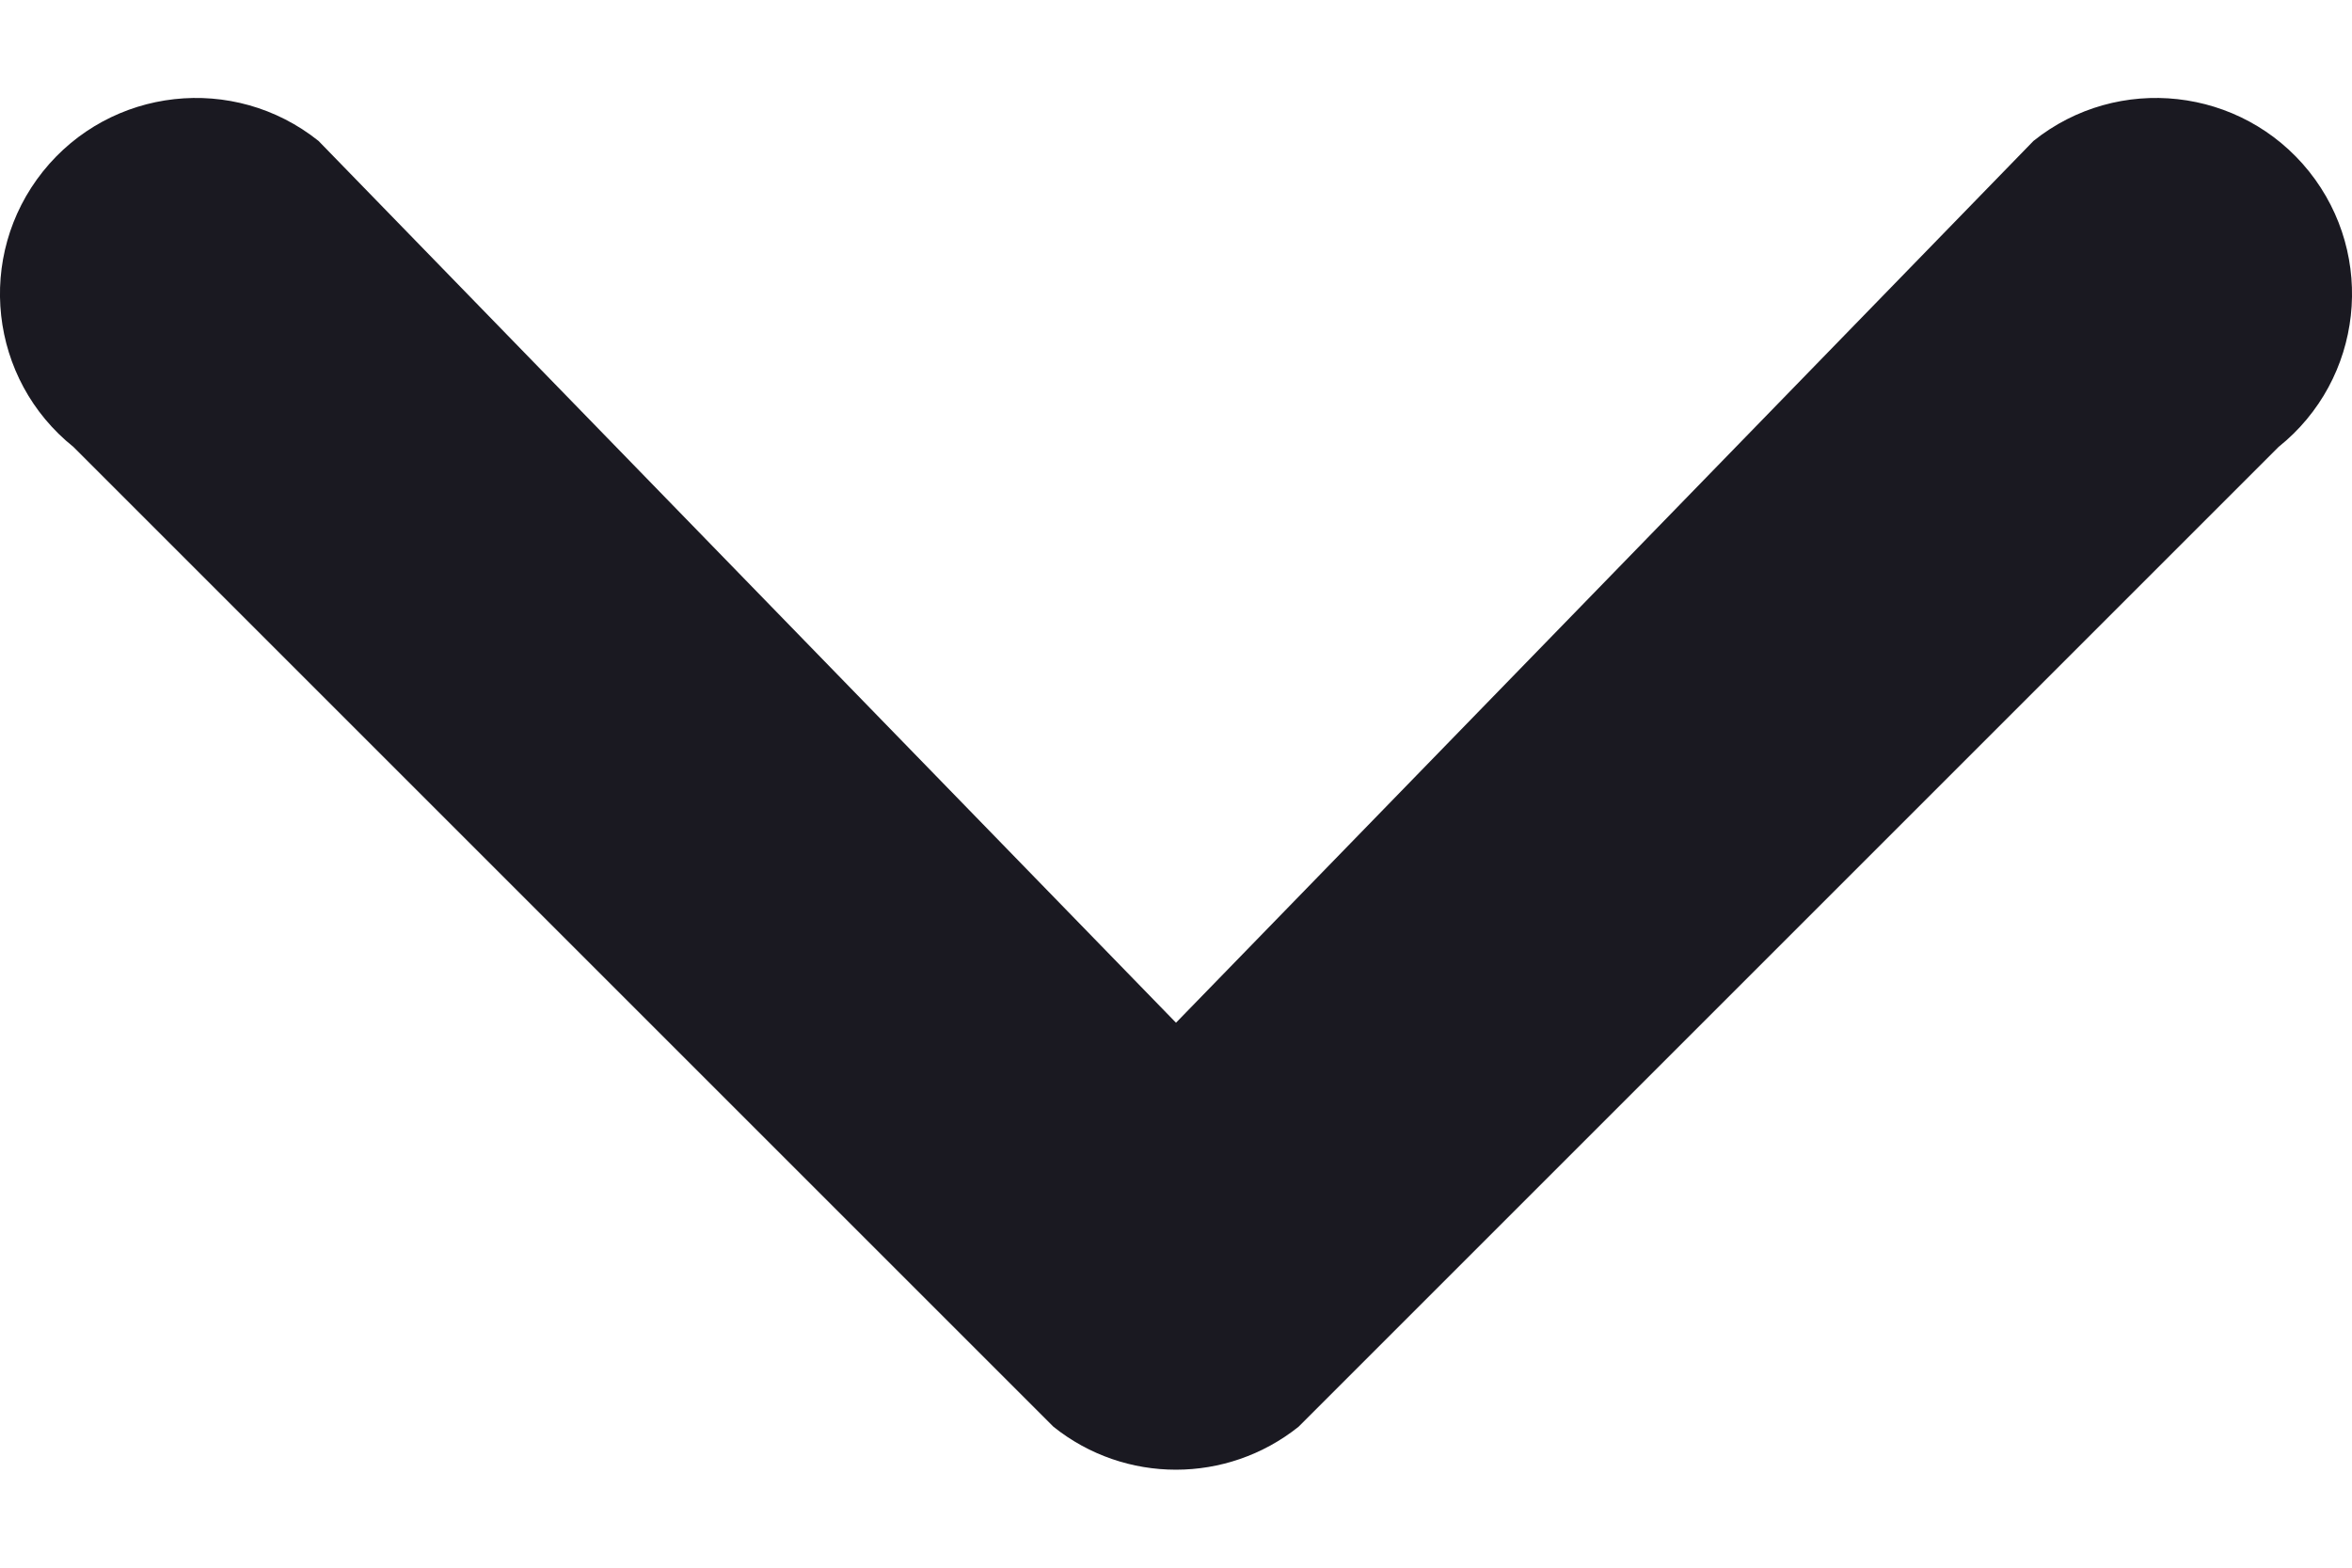
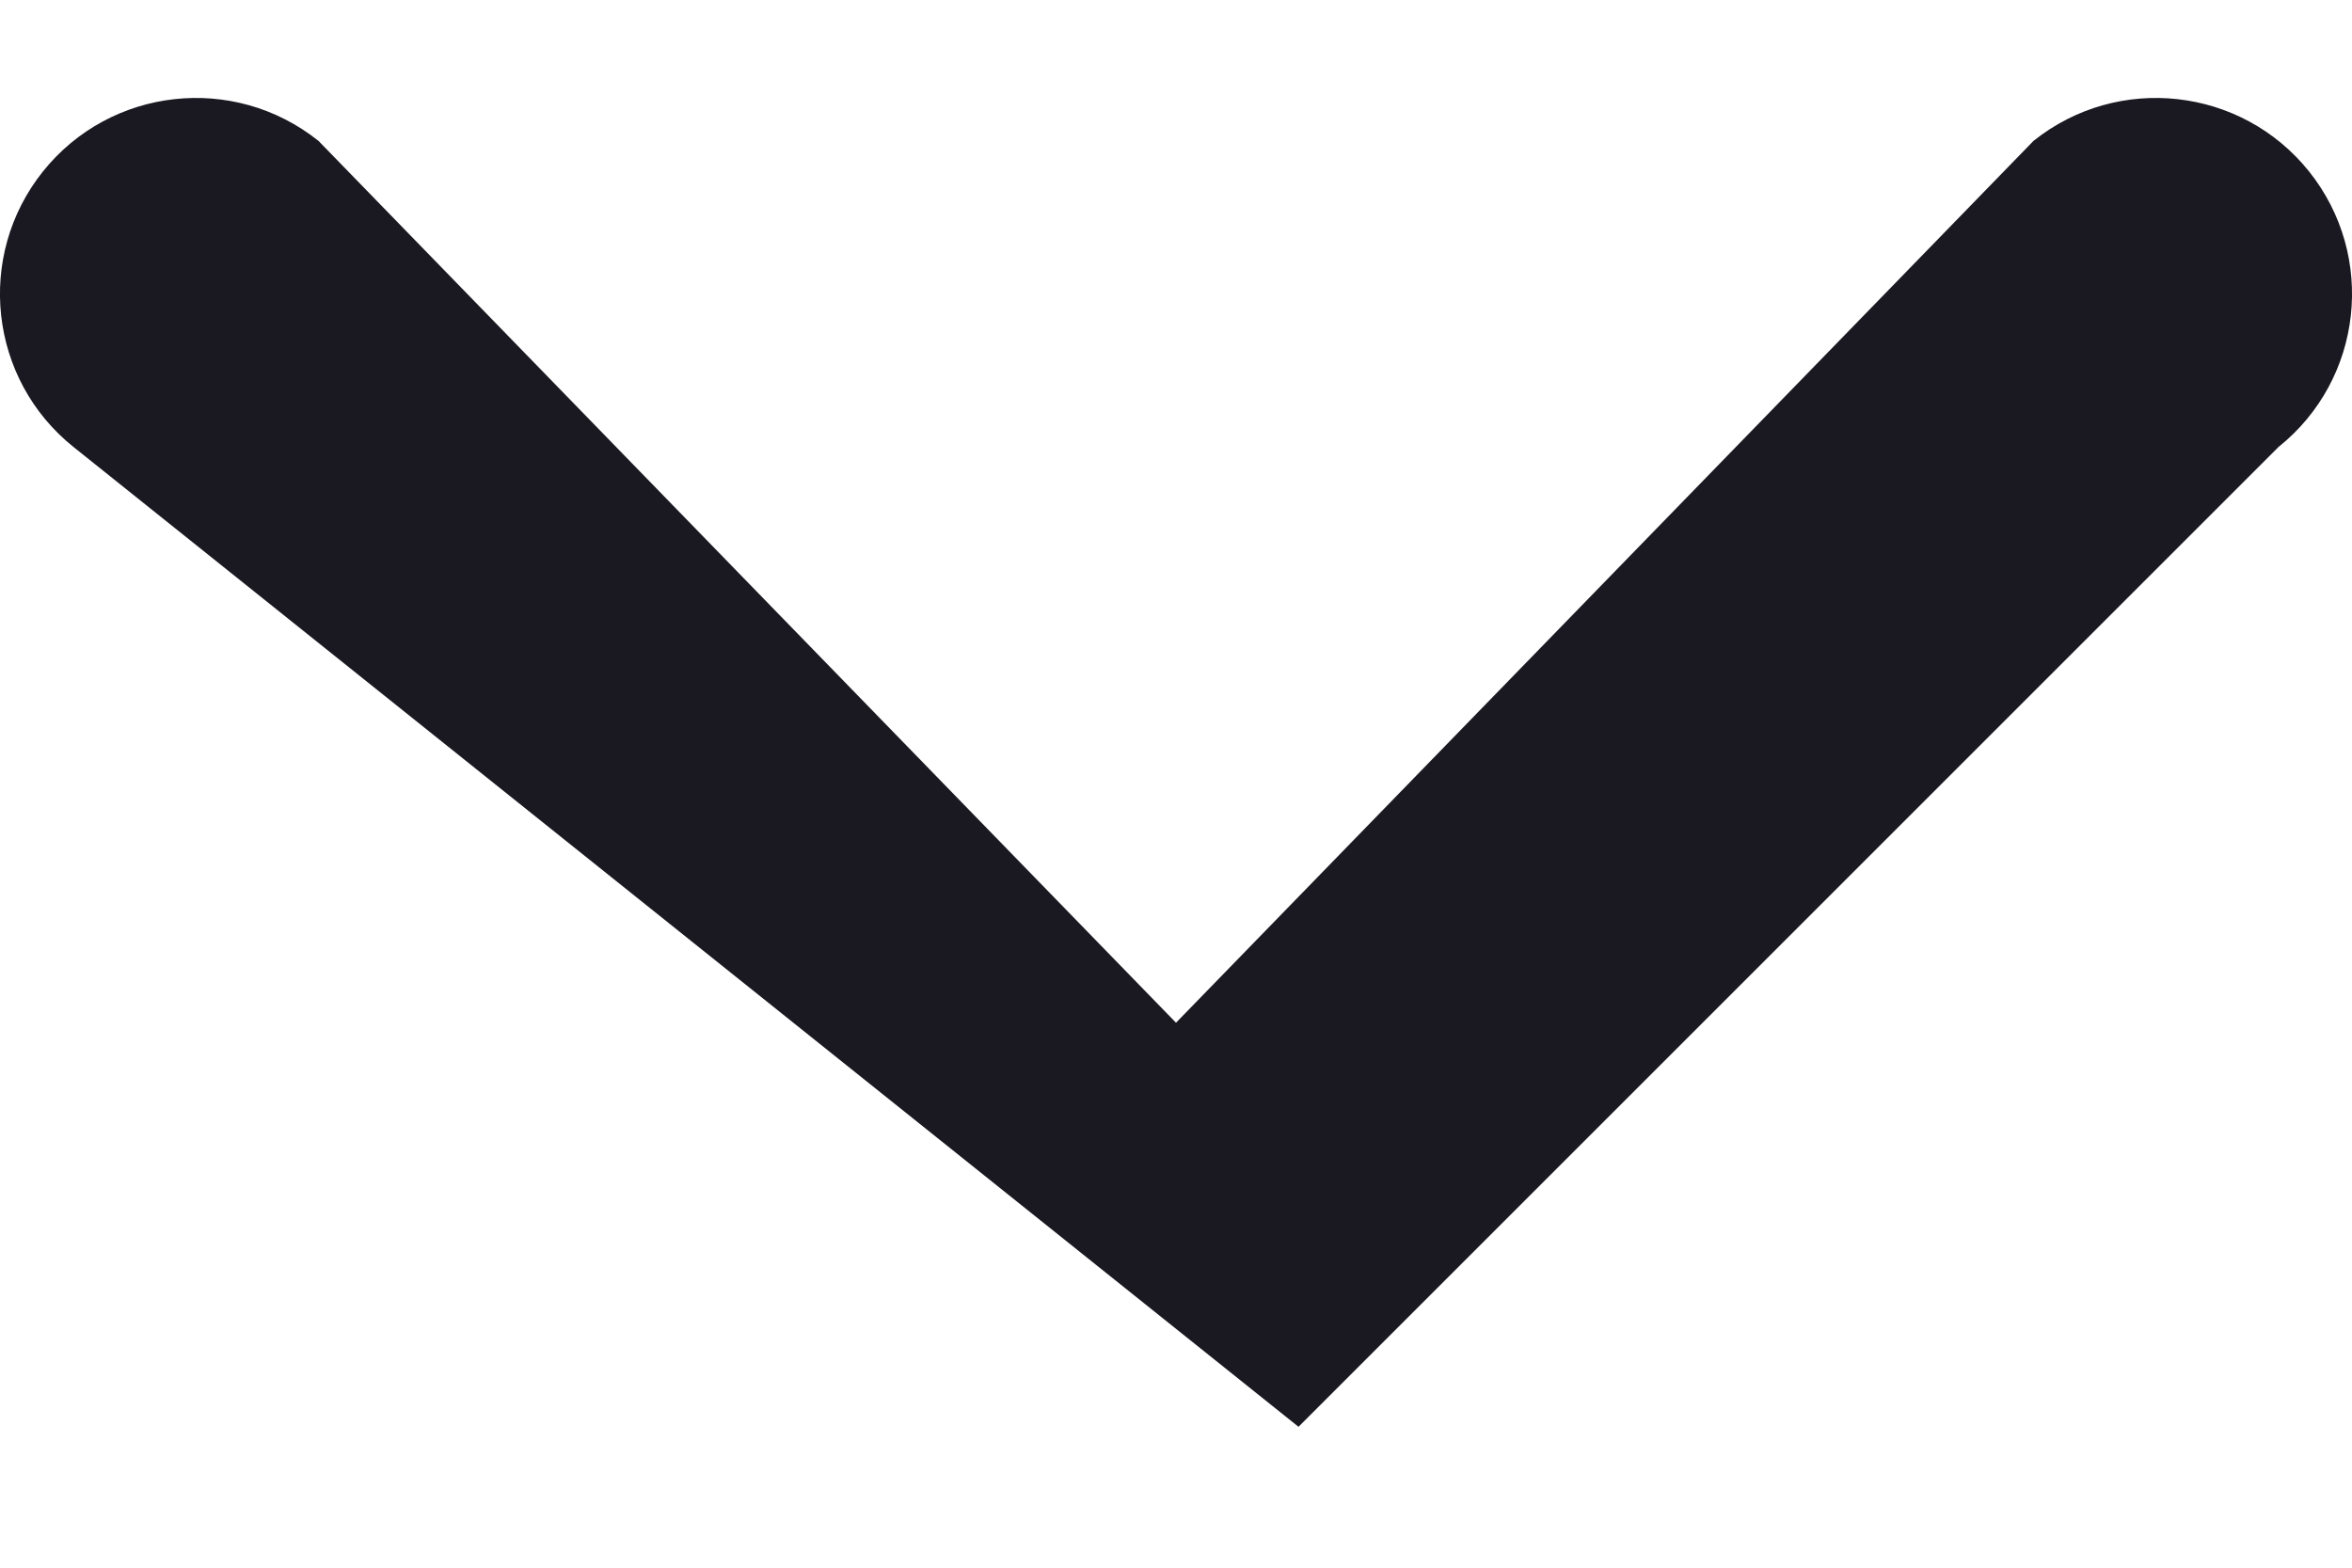
<svg xmlns="http://www.w3.org/2000/svg" width="12" height="8" viewBox="0 0 12 8" fill="none">
-   <path id="Vector (Stroke)" fill-rule="evenodd" clip-rule="evenodd" d="M11.781 0.875C12.126 1.307 12.056 1.936 11.625 2.281L6.625 7.281C6.259 7.573 5.74 7.573 5.375 7.281L0.375 2.281C-0.056 1.936 -0.126 1.307 0.219 0.875C0.564 0.444 1.193 0.374 1.625 0.719L6 5.219L10.375 0.719C10.806 0.374 11.436 0.444 11.781 0.875Z" fill="#1A1921" />
+   <path id="Vector (Stroke)" fill-rule="evenodd" clip-rule="evenodd" d="M11.781 0.875C12.126 1.307 12.056 1.936 11.625 2.281L6.625 7.281L0.375 2.281C-0.056 1.936 -0.126 1.307 0.219 0.875C0.564 0.444 1.193 0.374 1.625 0.719L6 5.219L10.375 0.719C10.806 0.374 11.436 0.444 11.781 0.875Z" fill="#1A1921" />
</svg>